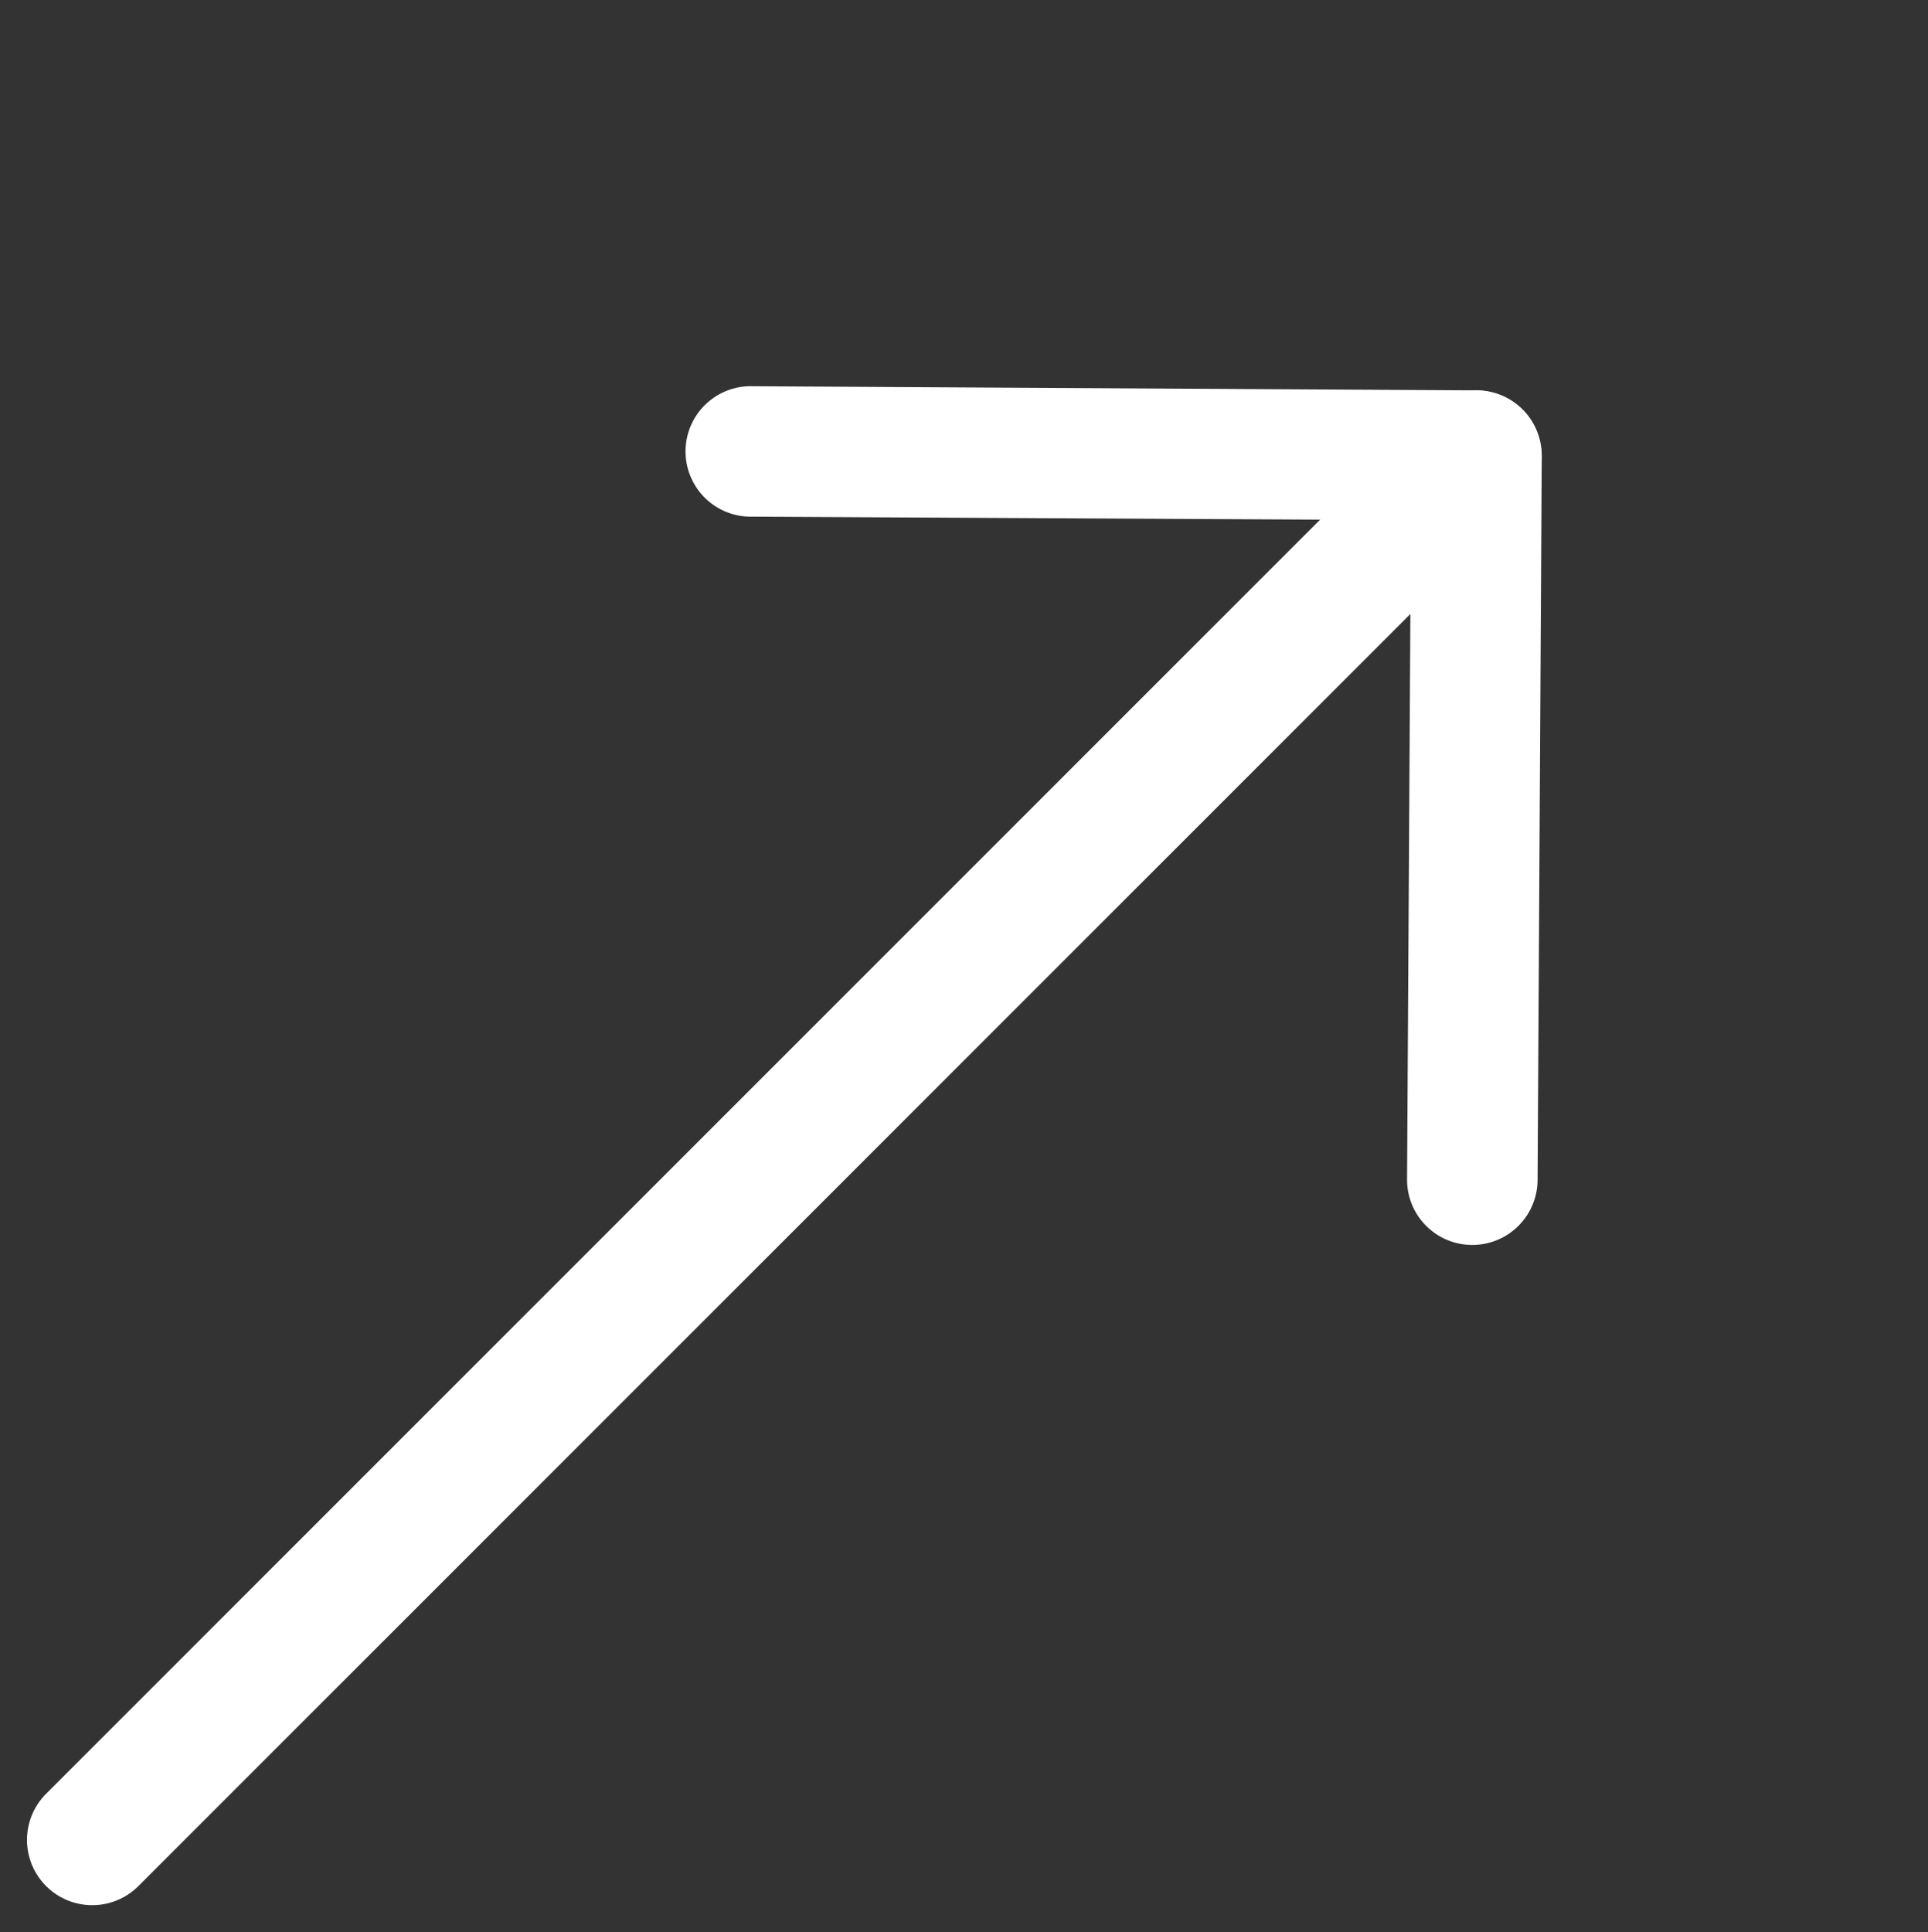
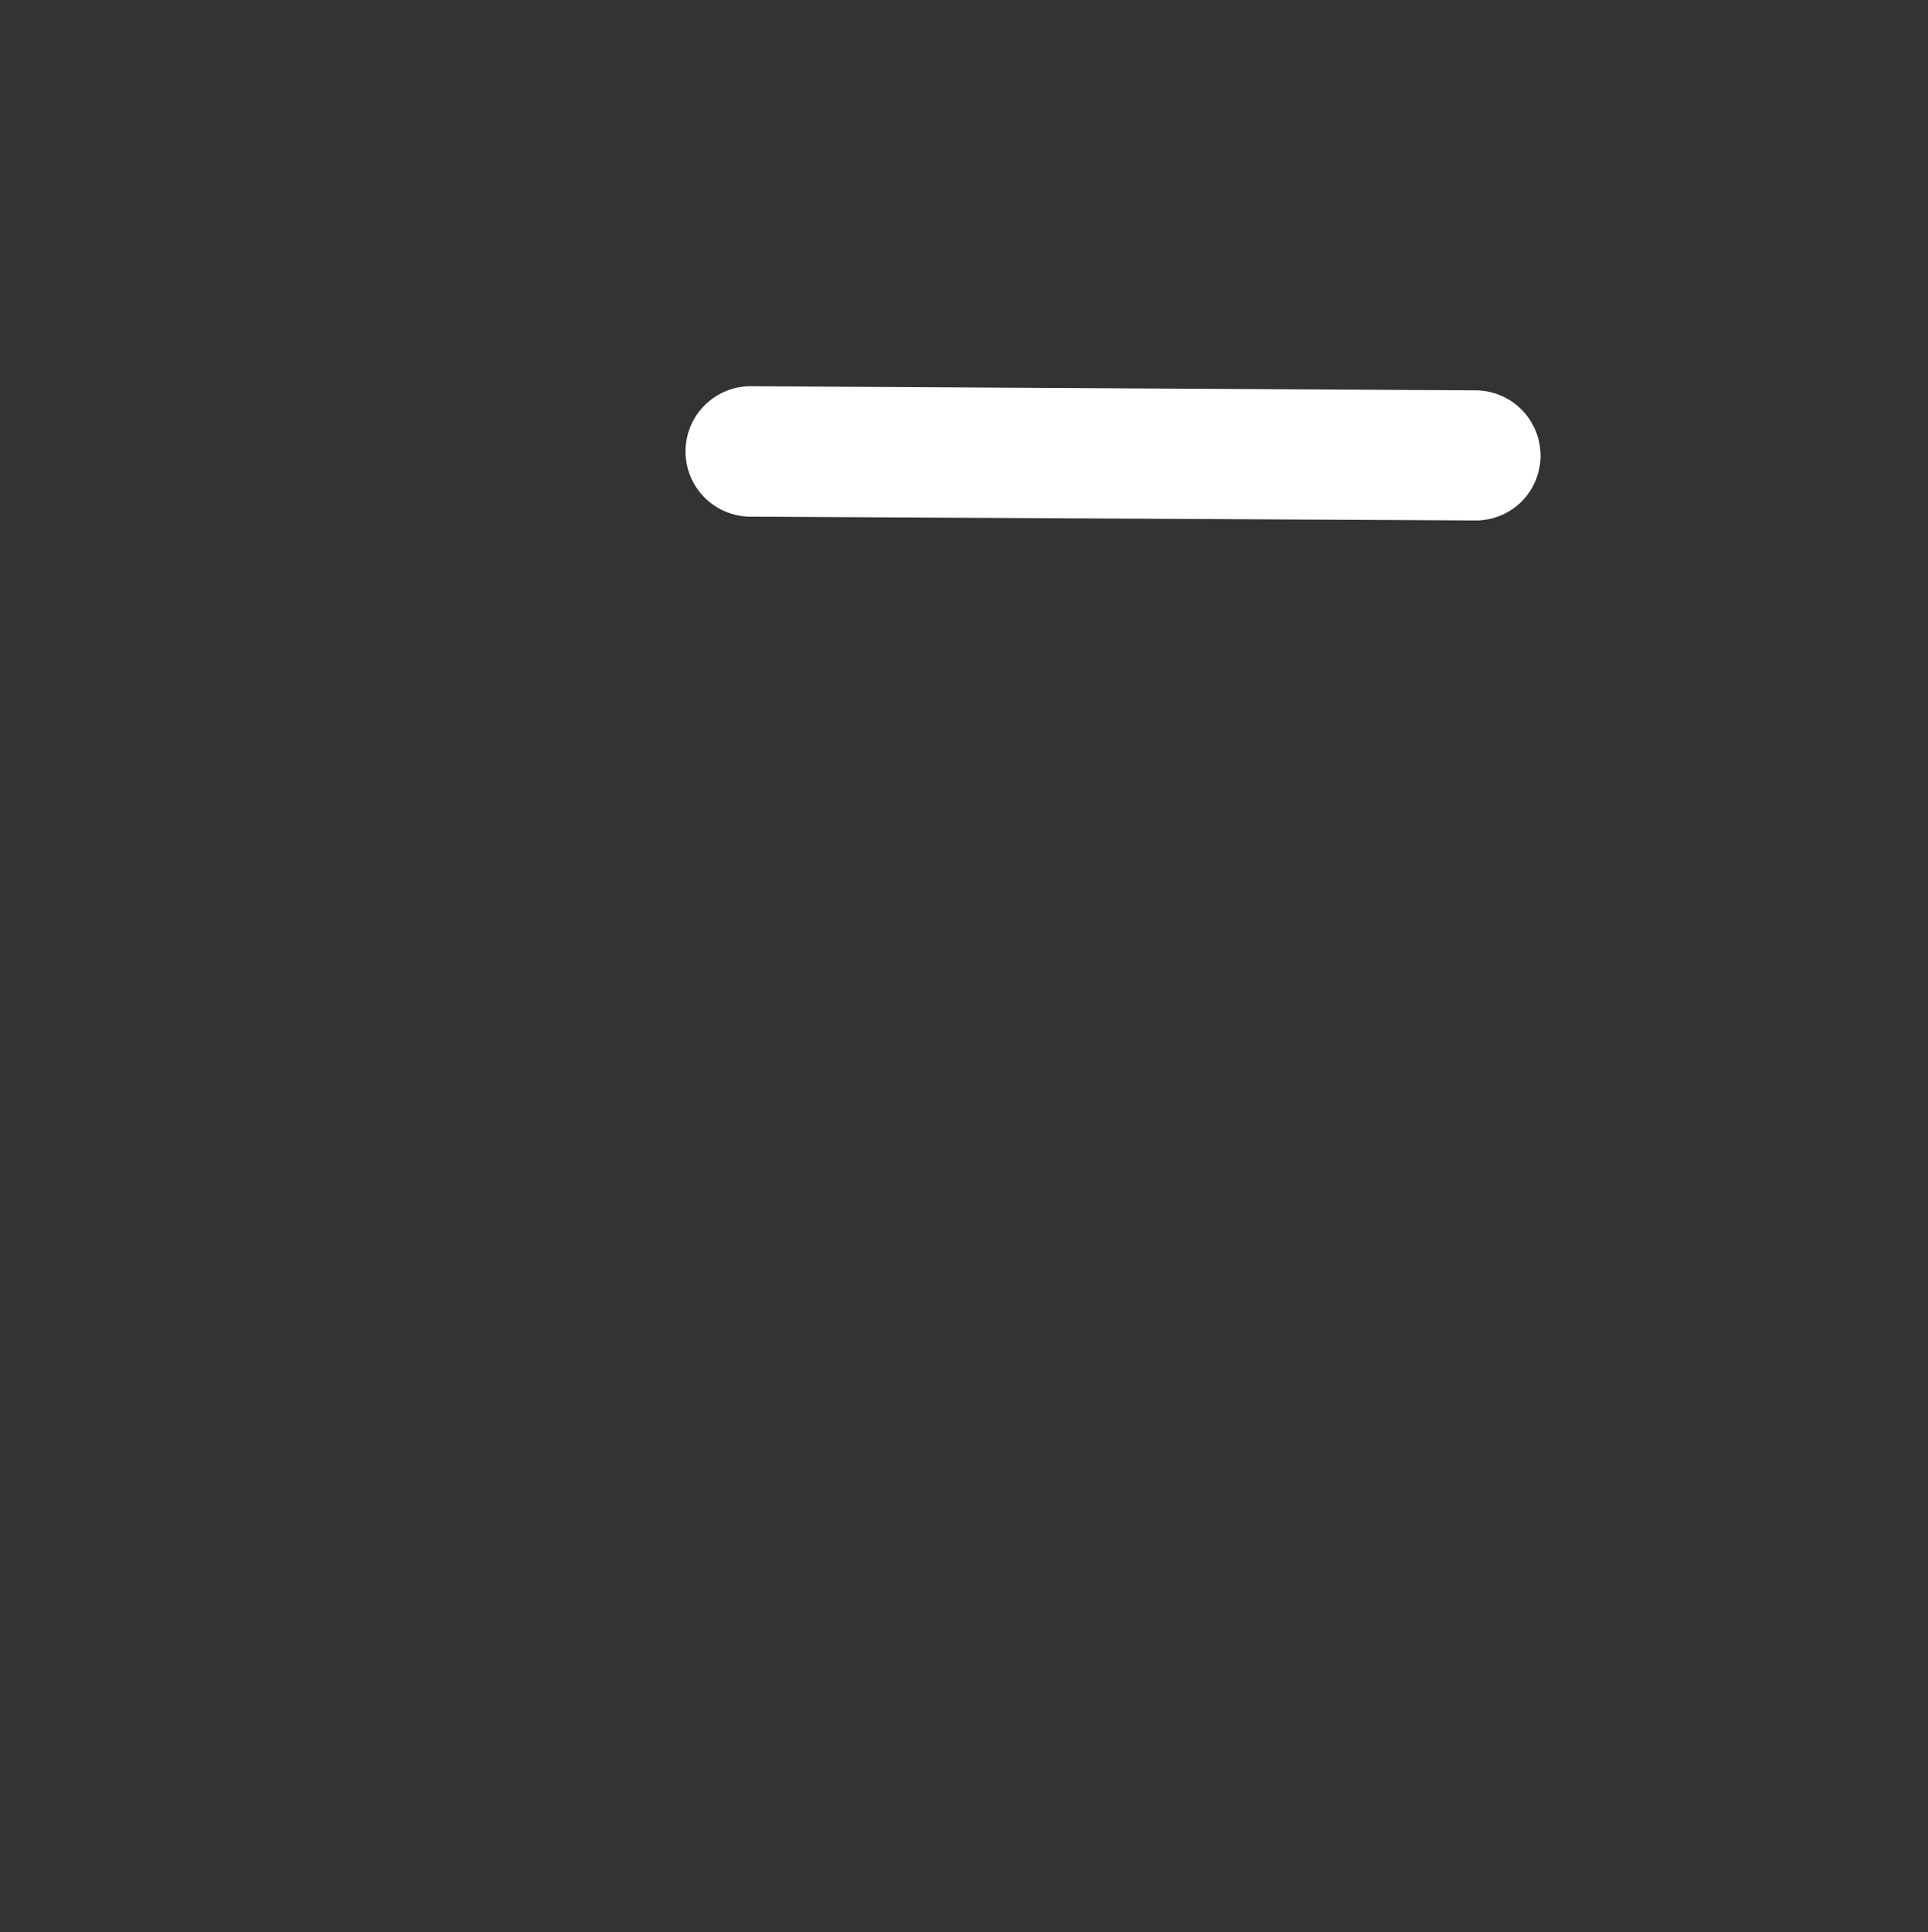
<svg xmlns="http://www.w3.org/2000/svg" width="37.654" height="37.733" viewBox="0 0 37.654 37.733">
  <rect x="0" y="0" width="37.654" height="37.733" fill="#333333" stroke="none" />
  <defs>
    <style>.a{fill:#fff;}</style>
  </defs>
  <g transform="translate(-7.108 28.823) rotate(-45)">
-     <path class="a" d="M39.506,2.549H1.274A1.274,1.274,0,0,1,1.274,0H39.506a1.274,1.274,0,0,1,0,2.549Z" transform="translate(0 10.052)" />
    <path class="a" d="M11.2,12.584a1.27,1.27,0,0,1-.9-.378L.367,2.168A1.274,1.274,0,1,1,2.177.376L12.1,10.413a1.274,1.274,0,0,1-.9,2.171Z" transform="translate(28.294 0)" />
-     <path class="a" d="M1.272,12.47a1.274,1.274,0,0,1-.9-2.179L10.413.367a1.274,1.274,0,0,1,1.793,1.81L2.168,12.1A1.275,1.275,0,0,1,1.272,12.47Z" transform="translate(28.18 10.072)" />
  </g>
</svg>